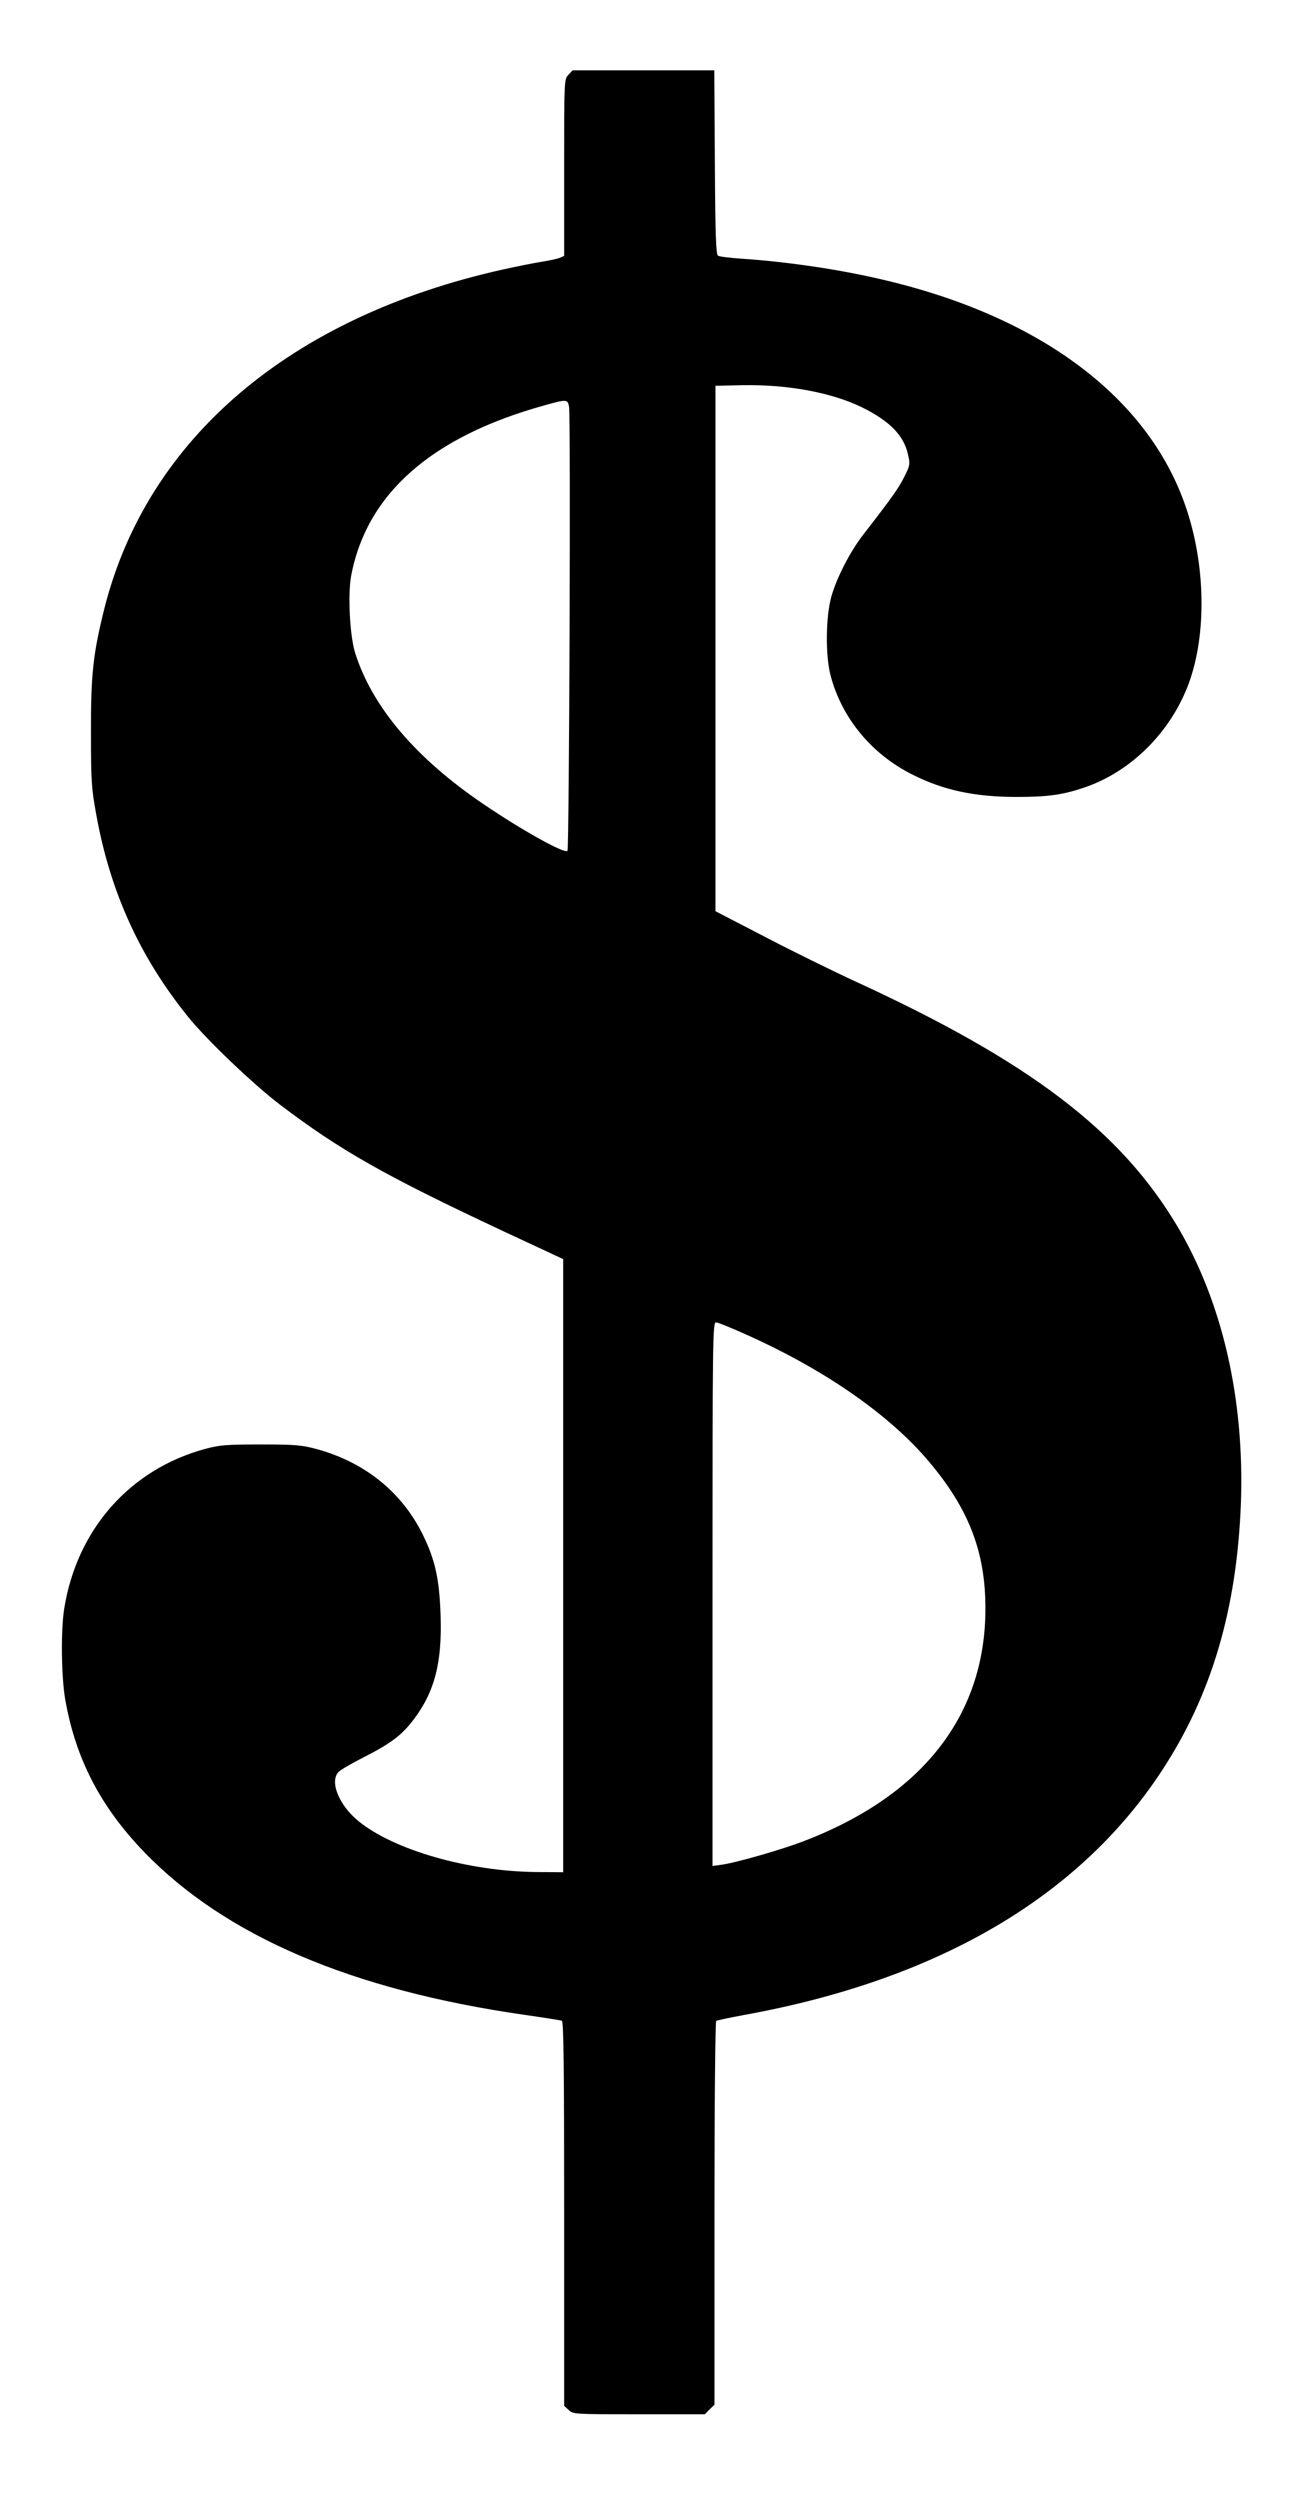
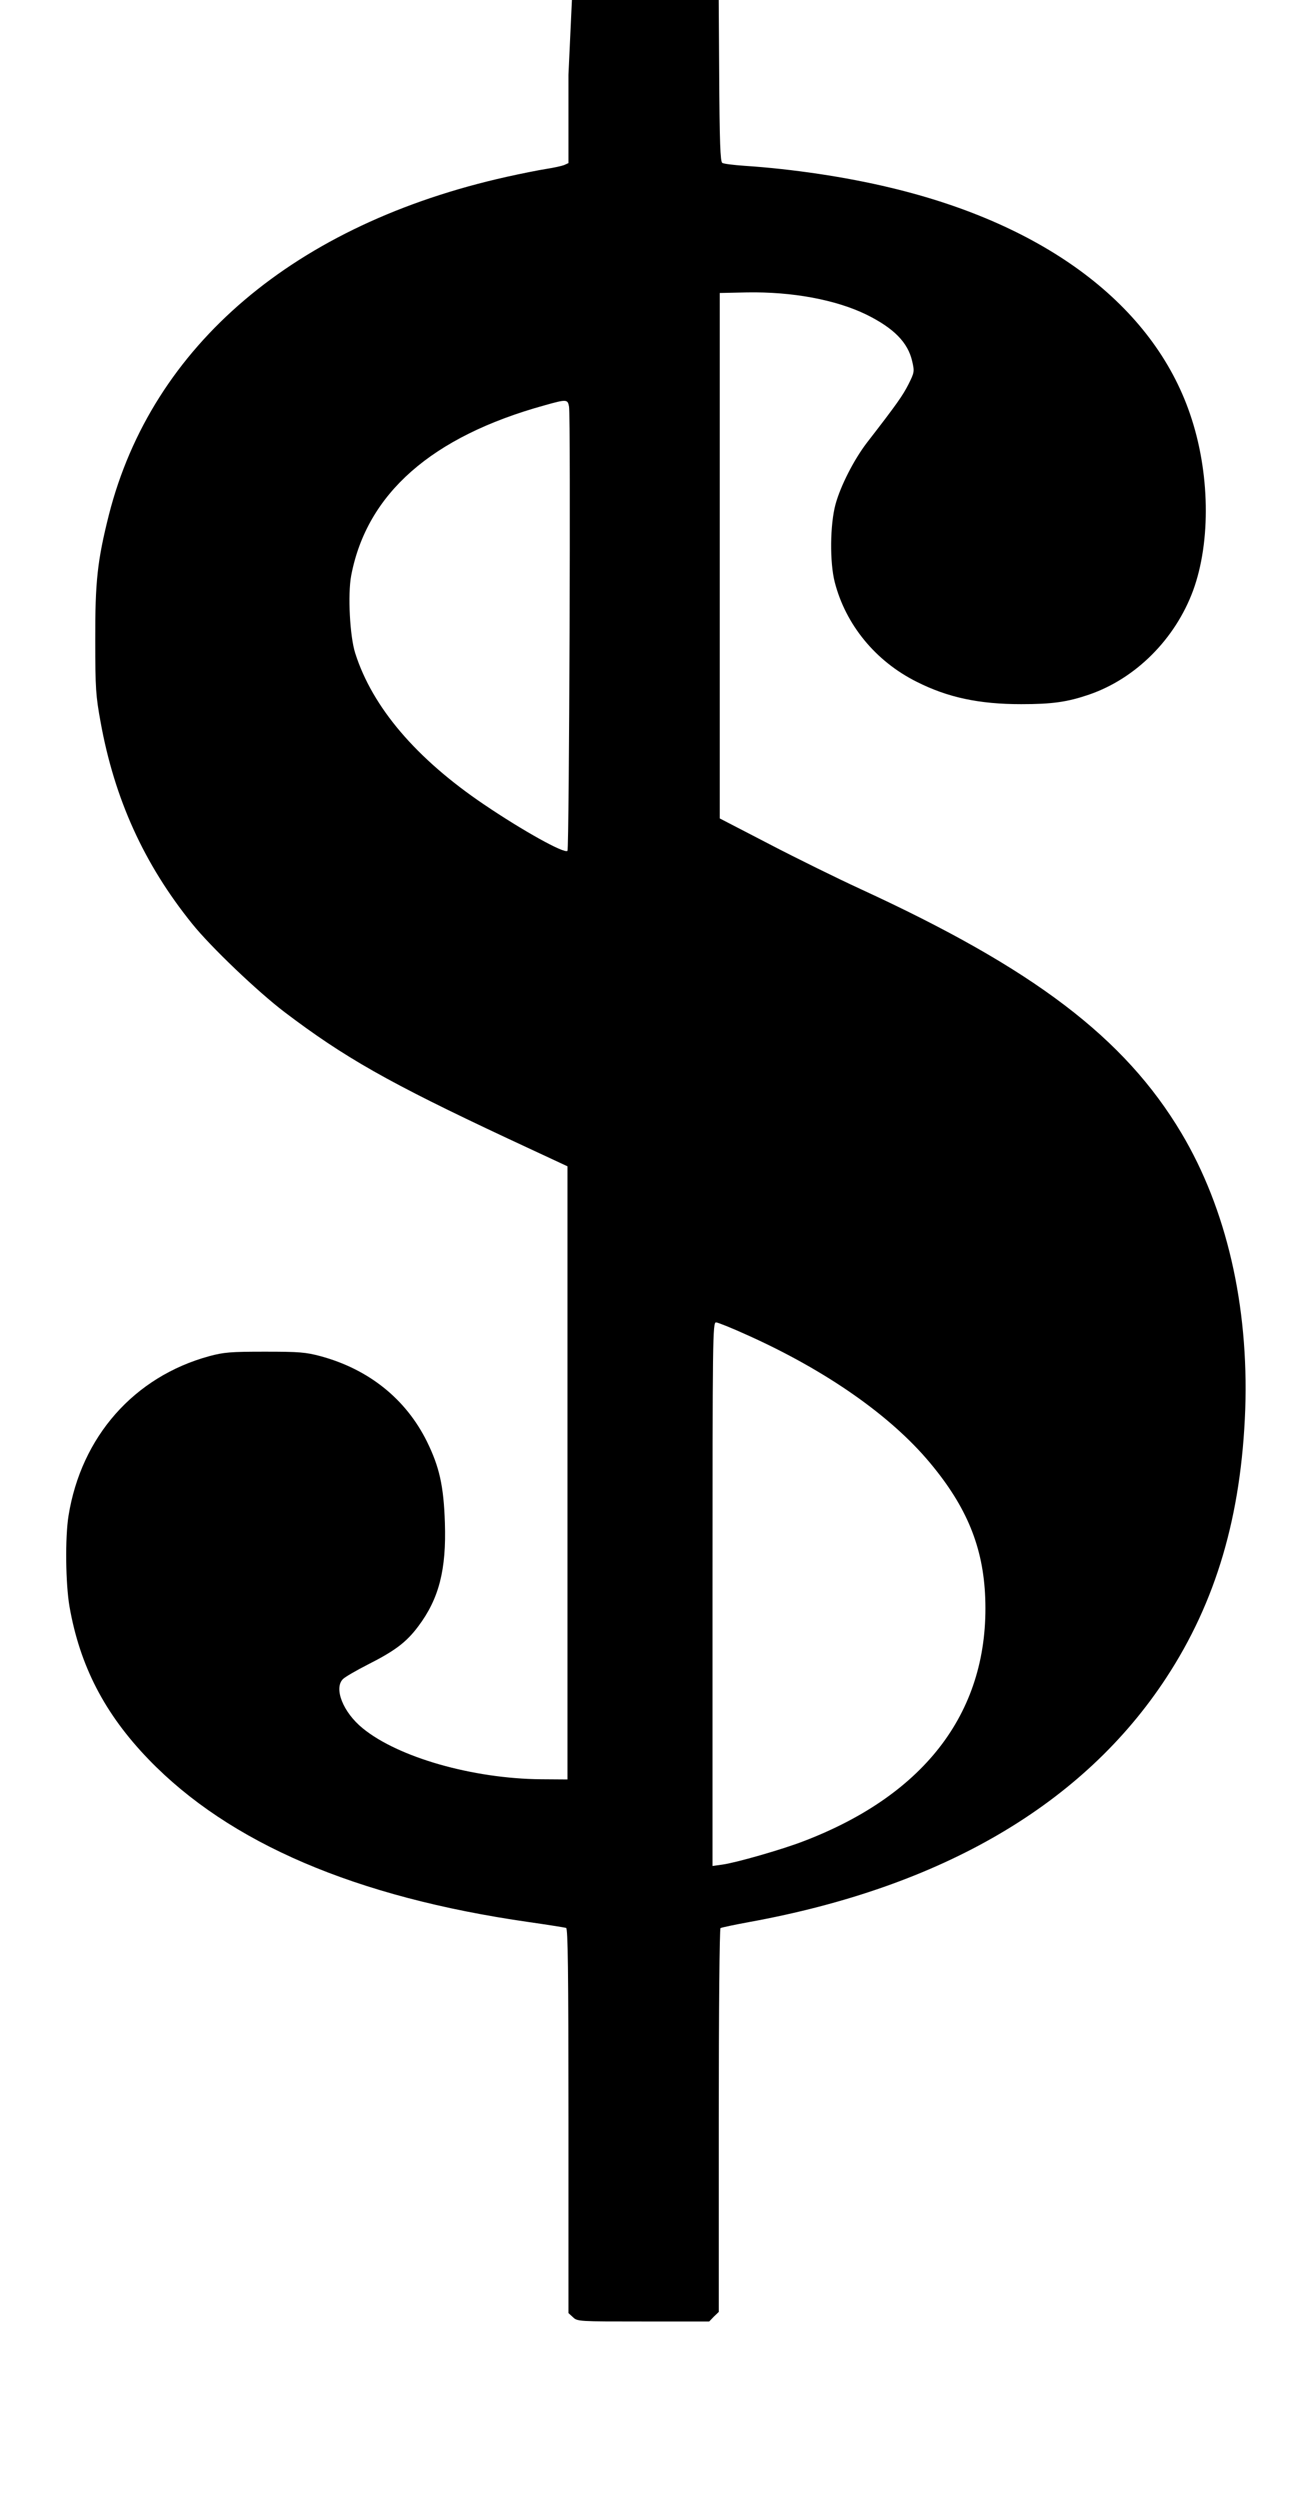
<svg xmlns="http://www.w3.org/2000/svg" version="1.0" width="668pt" height="1280pt" viewBox="0 0 668 1280" preserveAspectRatio="xMidYMid meet">
  <g transform="translate(0,1280) scale(0.1,-0.1)" fill="#000000" stroke="none">
-     <path d="M2912 12417 c-22 -23 -22 -25 -22 -475 l0 -452 -22 -10 c-13 -5 -54 -14 -93 -20 -38 -6 -128 -24 -200 -40 -1086 -242 -1818 -863 -2039 -1730 -59 -235 -71 -341 -70 -645 0 -246 3 -283 27 -415 71 -394 222 -728 470 -1035 94 -117 334 -346 472 -451 306 -232 534 -362 1145 -648 l305 -142 0 -1570 0 -1569 -135 1 c-350 3 -732 112 -914 261 -101 82 -149 205 -101 252 11 11 68 44 127 74 140 71 197 114 258 195 107 142 145 291 137 531 -6 188 -28 286 -92 416 -108 218 -298 370 -545 437 -76 20 -107 23 -285 23 -177 0 -210 -3 -285 -23 -385 -105 -656 -412 -721 -817 -18 -112 -15 -349 5 -465 53 -303 180 -549 405 -782 414 -429 1061 -706 1947 -833 98 -14 185 -28 192 -30 9 -3 12 -210 12 -988 l0 -984 23 -21 c23 -22 28 -22 361 -22 l337 0 24 25 25 24 0 980 c0 563 4 982 9 985 5 3 71 17 147 31 989 180 1712 603 2136 1250 256 390 385 830 405 1375 18 532 -96 1026 -327 1414 -291 488 -757 842 -1645 1250 -115 53 -325 156 -465 229 l-255 132 0 1345 0 1345 139 3 c232 4 454 -37 611 -113 142 -70 214 -143 236 -240 12 -52 11 -57 -19 -117 -29 -57 -57 -98 -212 -298 -67 -87 -136 -222 -162 -317 -28 -104 -30 -296 -4 -398 56 -218 209 -405 419 -510 160 -81 321 -115 536 -115 160 0 237 11 348 49 239 82 441 284 533 533 92 252 86 608 -16 904 -190 555 -737 968 -1534 1158 -228 55 -503 96 -747 112 -56 4 -107 10 -115 15 -10 7 -14 99 -16 479 l-3 470 -363 0 -363 0 -21 -23z m3 -1699 c9 -49 1 -2265 -8 -2274 -15 -16 -229 103 -427 237 -348 235 -572 498 -660 774 -28 86 -39 302 -21 398 80 420 412 712 991 872 114 32 118 31 125 -7z m911 -4752 c406 -182 737 -414 938 -655 189 -226 273 -432 283 -691 22 -574 -300 -1005 -930 -1246 -111 -43 -349 -111 -417 -120 l-50 -7 0 1392 c0 1318 1 1391 18 1391 9 0 81 -29 158 -64z" />
+     <path d="M2912 12417 l0 -452 -22 -10 c-13 -5 -54 -14 -93 -20 -38 -6 -128 -24 -200 -40 -1086 -242 -1818 -863 -2039 -1730 -59 -235 -71 -341 -70 -645 0 -246 3 -283 27 -415 71 -394 222 -728 470 -1035 94 -117 334 -346 472 -451 306 -232 534 -362 1145 -648 l305 -142 0 -1570 0 -1569 -135 1 c-350 3 -732 112 -914 261 -101 82 -149 205 -101 252 11 11 68 44 127 74 140 71 197 114 258 195 107 142 145 291 137 531 -6 188 -28 286 -92 416 -108 218 -298 370 -545 437 -76 20 -107 23 -285 23 -177 0 -210 -3 -285 -23 -385 -105 -656 -412 -721 -817 -18 -112 -15 -349 5 -465 53 -303 180 -549 405 -782 414 -429 1061 -706 1947 -833 98 -14 185 -28 192 -30 9 -3 12 -210 12 -988 l0 -984 23 -21 c23 -22 28 -22 361 -22 l337 0 24 25 25 24 0 980 c0 563 4 982 9 985 5 3 71 17 147 31 989 180 1712 603 2136 1250 256 390 385 830 405 1375 18 532 -96 1026 -327 1414 -291 488 -757 842 -1645 1250 -115 53 -325 156 -465 229 l-255 132 0 1345 0 1345 139 3 c232 4 454 -37 611 -113 142 -70 214 -143 236 -240 12 -52 11 -57 -19 -117 -29 -57 -57 -98 -212 -298 -67 -87 -136 -222 -162 -317 -28 -104 -30 -296 -4 -398 56 -218 209 -405 419 -510 160 -81 321 -115 536 -115 160 0 237 11 348 49 239 82 441 284 533 533 92 252 86 608 -16 904 -190 555 -737 968 -1534 1158 -228 55 -503 96 -747 112 -56 4 -107 10 -115 15 -10 7 -14 99 -16 479 l-3 470 -363 0 -363 0 -21 -23z m3 -1699 c9 -49 1 -2265 -8 -2274 -15 -16 -229 103 -427 237 -348 235 -572 498 -660 774 -28 86 -39 302 -21 398 80 420 412 712 991 872 114 32 118 31 125 -7z m911 -4752 c406 -182 737 -414 938 -655 189 -226 273 -432 283 -691 22 -574 -300 -1005 -930 -1246 -111 -43 -349 -111 -417 -120 l-50 -7 0 1392 c0 1318 1 1391 18 1391 9 0 81 -29 158 -64z" />
  </g>
</svg>